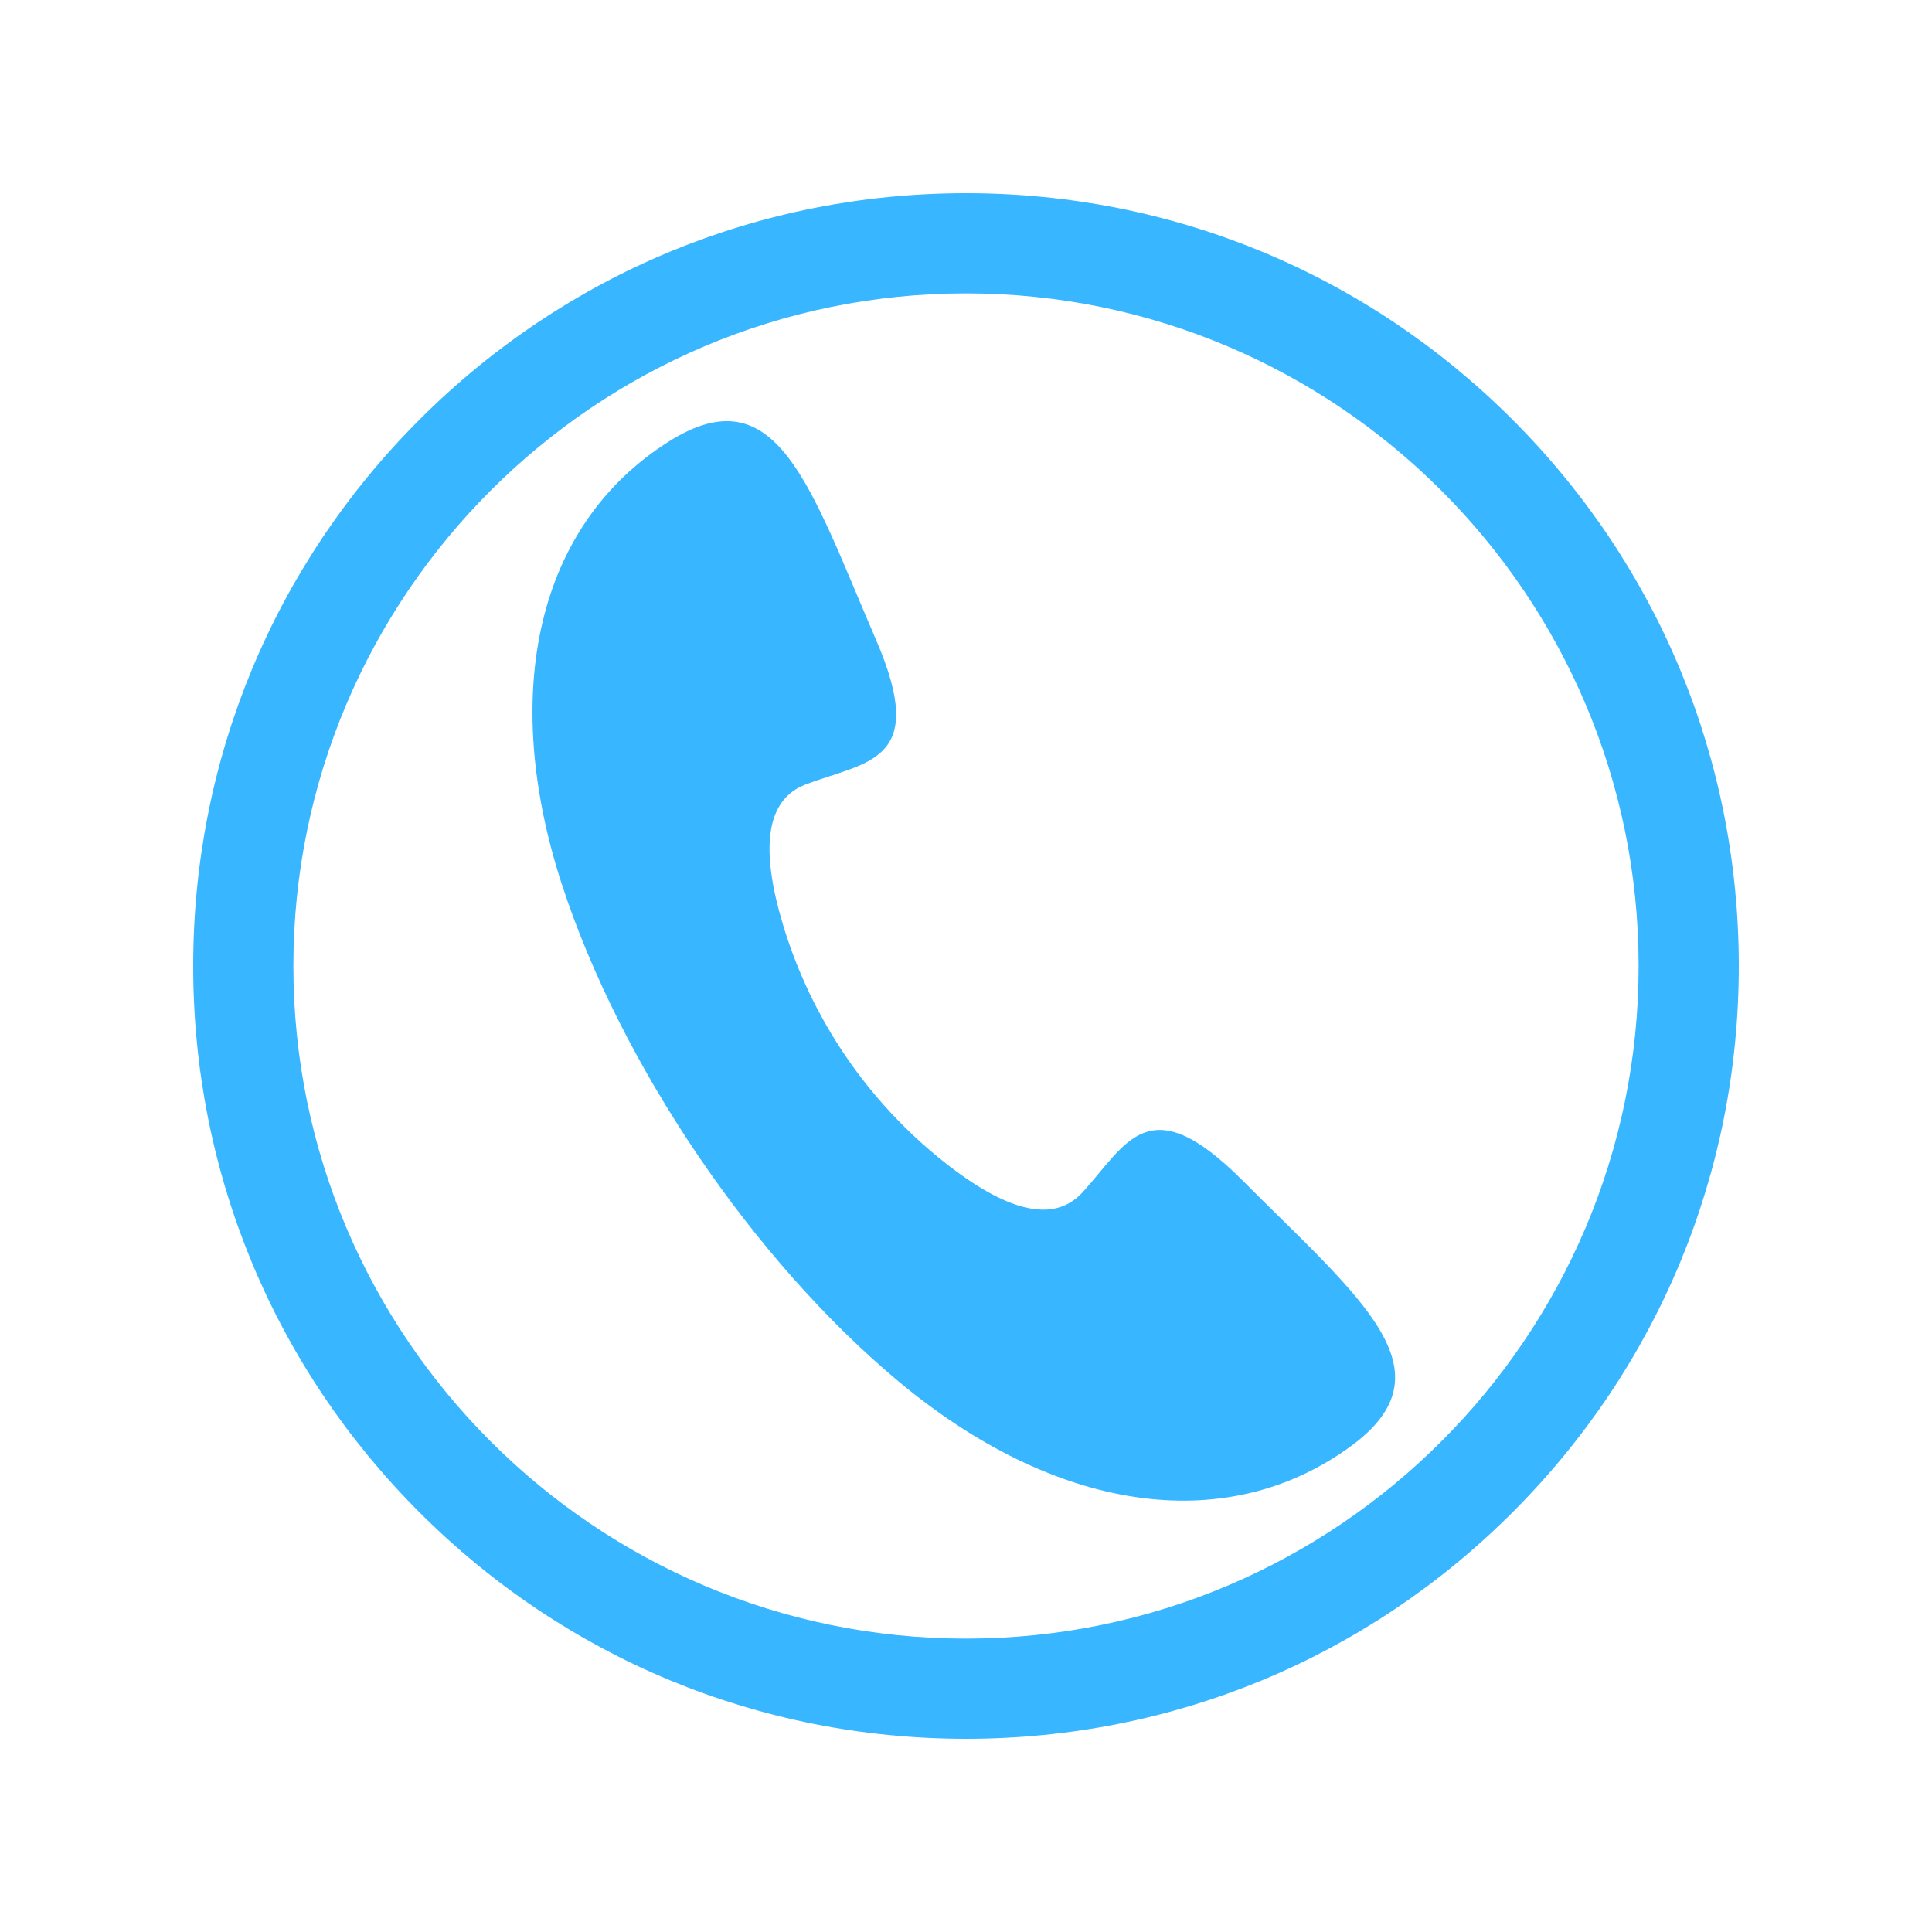
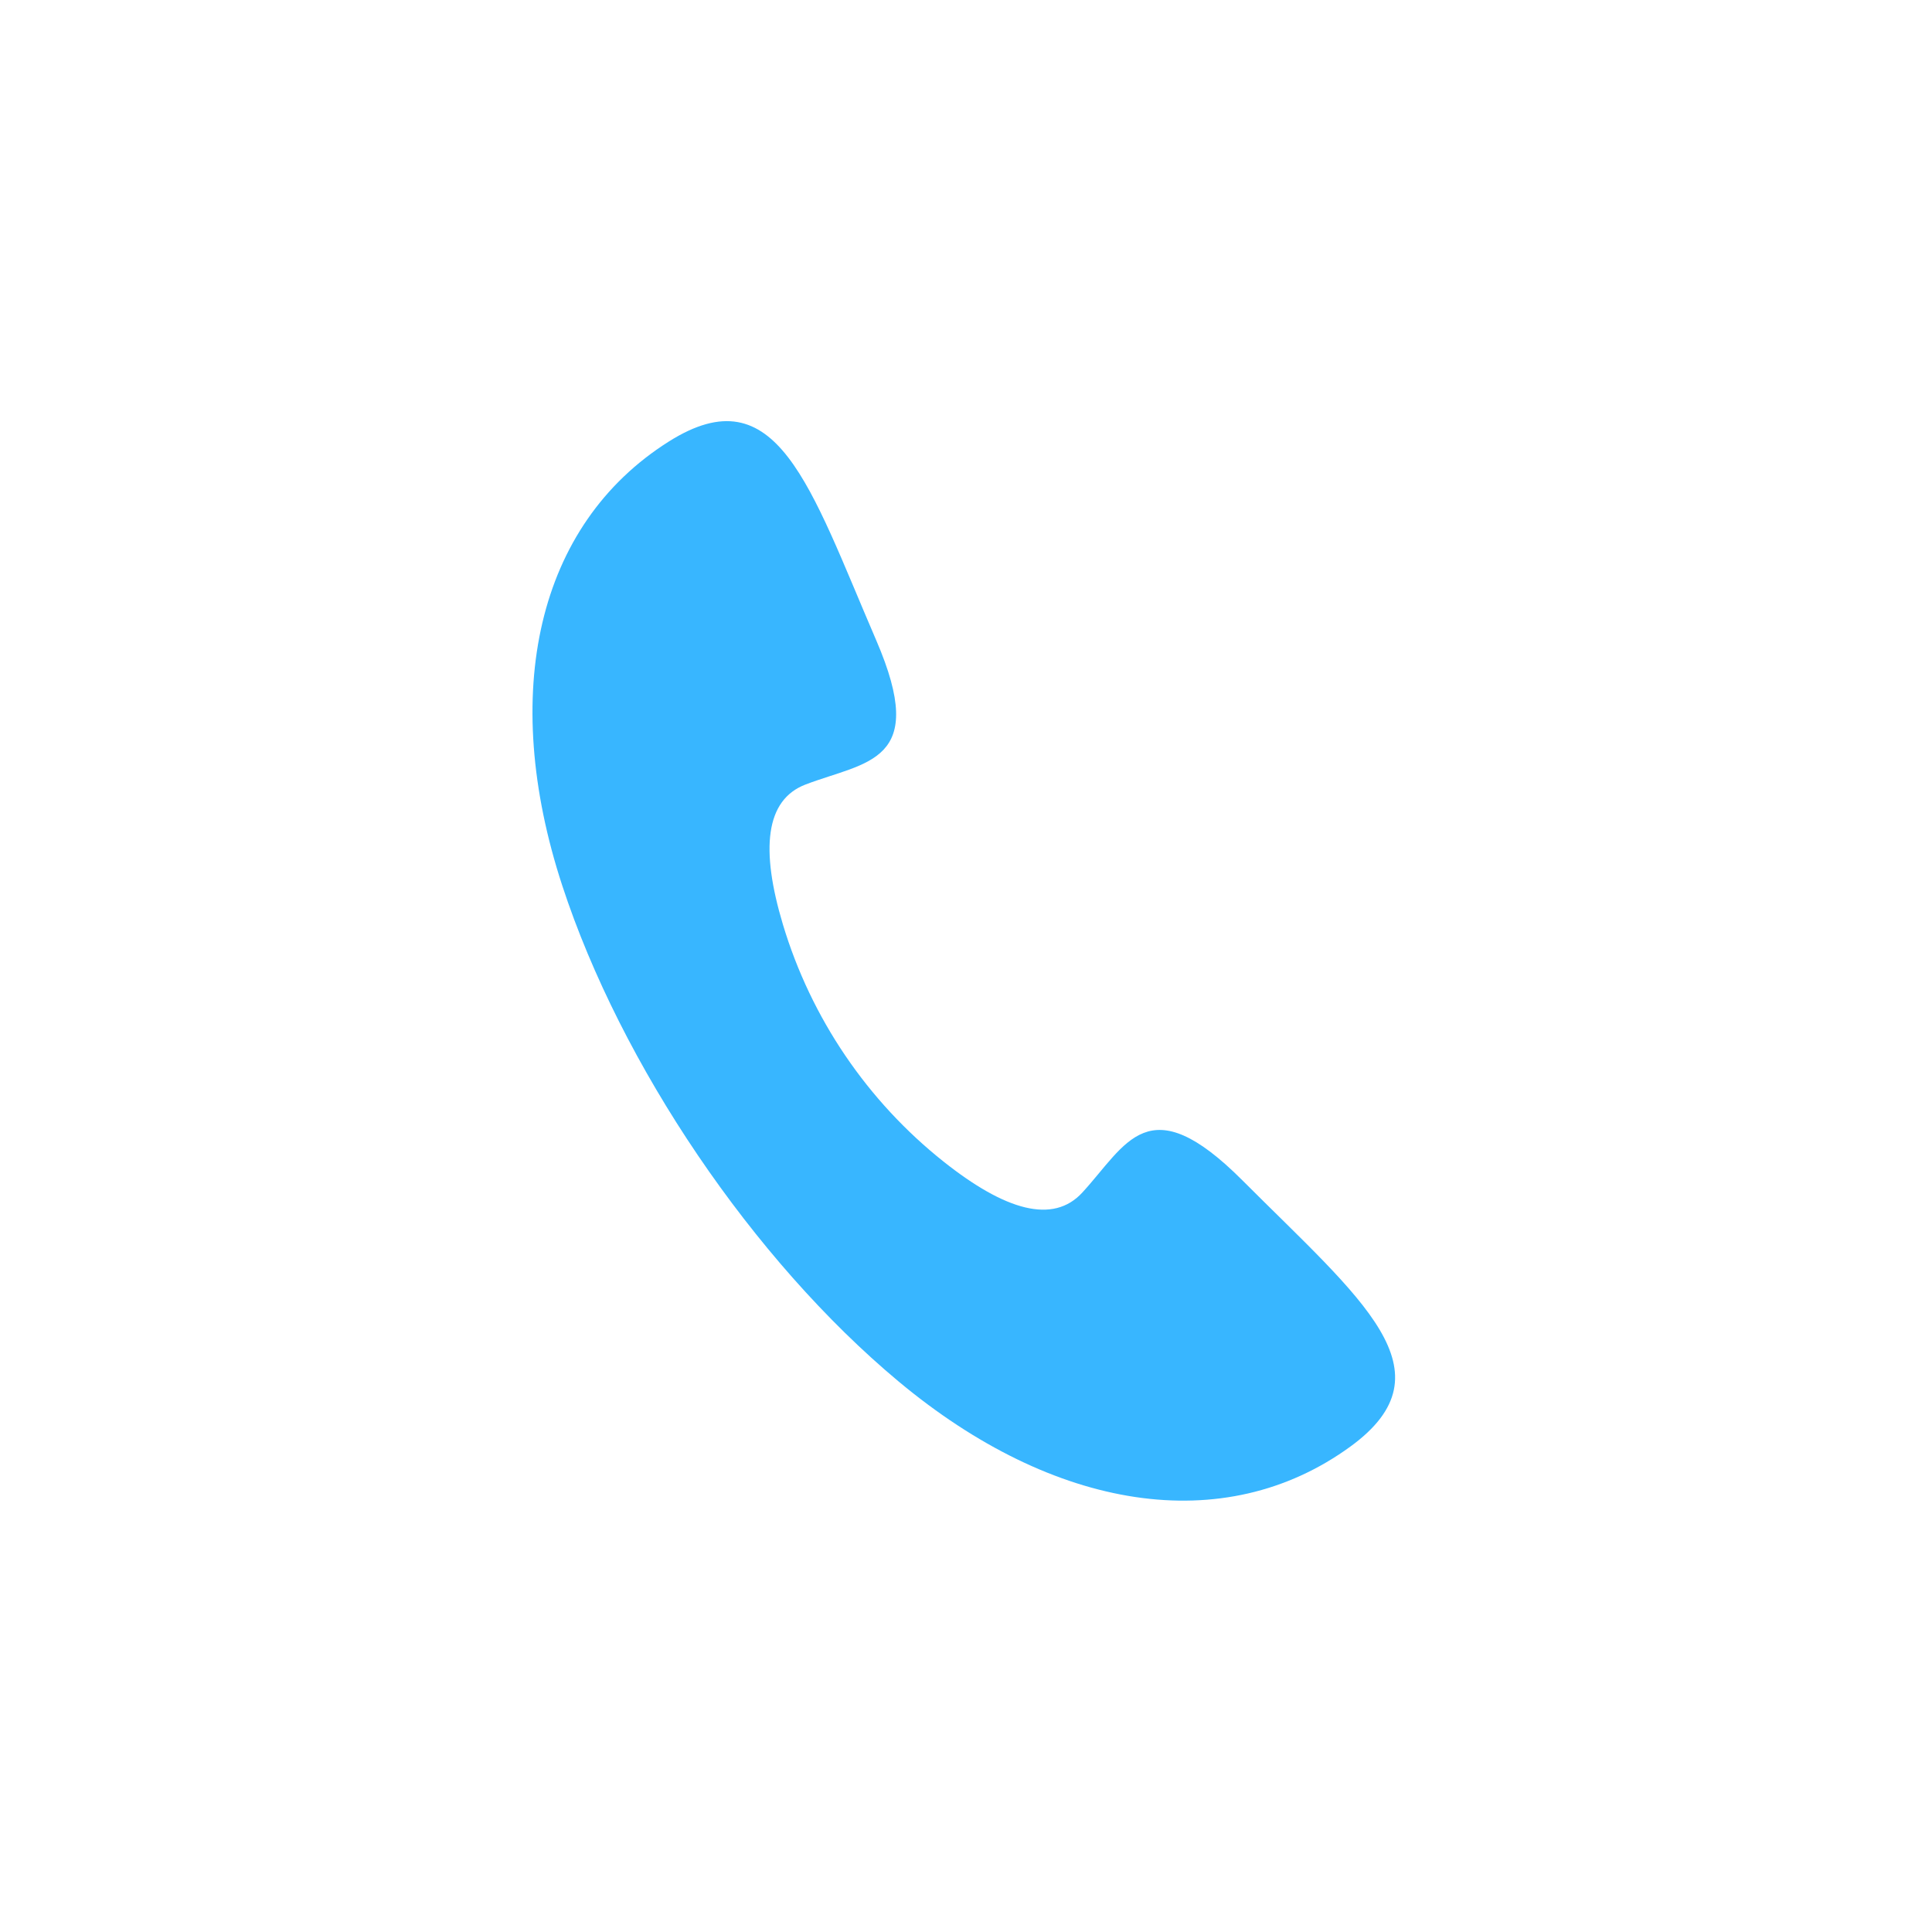
<svg xmlns="http://www.w3.org/2000/svg" width="500" zoomAndPan="magnify" viewBox="0 0 375 375" height="500" preserveAspectRatio="xMidYMid meet" version="1.2">
  <defs>
    <clipPath id="9012de43eb">
      <path d="M 37.5 37.5 L 337.5 37.5 L 337.5 337.5 L 37.5 337.5 Z M 37.5 37.5 " />
    </clipPath>
  </defs>
  <g id="7c3e266987">
    <rect x="0" width="375" y="0" height="375" style="fill:#ffffff;fill-opacity:1;stroke:none;" />
-     <rect x="0" width="375" y="0" height="375" style="fill:#ffffff;fill-opacity:1;stroke:none;" />
    <path style=" stroke:none;fill-rule:nonzero;fill:#38b6ff;fill-opacity:1;" d="M 241.148 229.102 C 222.844 210.773 218.668 222.129 210.074 231.477 C 204.406 237.645 195.133 234.977 183.172 225.488 C 168.332 213.703 157.43 197.617 151.973 179.473 C 147.582 164.852 148.535 155.254 156.371 152.266 C 168.227 147.75 180.328 148.066 170.078 124.285 C 157.168 94.34 150.844 72.438 129.82 85.699 C 104.18 101.867 96.922 134.574 109.125 171.863 C 120.551 206.773 146.184 244.578 174.391 268.121 C 204.508 293.262 237.582 298.621 262.094 280.789 C 282.191 266.168 264.191 252.184 241.156 229.109 Z M 241.148 229.102 " />
    <g clip-rule="nonzero" clip-path="url(#9012de43eb)">
-       <path style=" stroke:none;fill-rule:nonzero;fill:#38b6ff;fill-opacity:1;" d="M 187.5 337.5 C 147.43 337.5 109.77 321.895 81.438 293.562 C 53.102 265.238 37.5 227.57 37.5 187.5 C 37.5 147.43 53.102 109.77 81.438 81.438 C 109.77 53.102 147.43 37.5 187.5 37.5 C 227.57 37.5 265.238 53.102 293.562 81.438 C 321.895 109.77 337.5 147.438 337.5 187.5 C 337.5 227.562 321.895 265.23 293.562 293.562 C 265.23 321.898 227.562 337.5 187.5 337.5 Z M 187.5 56.945 C 115.508 56.945 56.945 115.508 56.945 187.5 C 56.945 259.492 115.508 318.055 187.5 318.055 C 259.492 318.055 318.055 259.484 318.055 187.5 C 318.055 115.516 259.492 56.945 187.5 56.945 Z M 187.5 56.945 " />
-     </g>
+       </g>
  </g>
</svg>